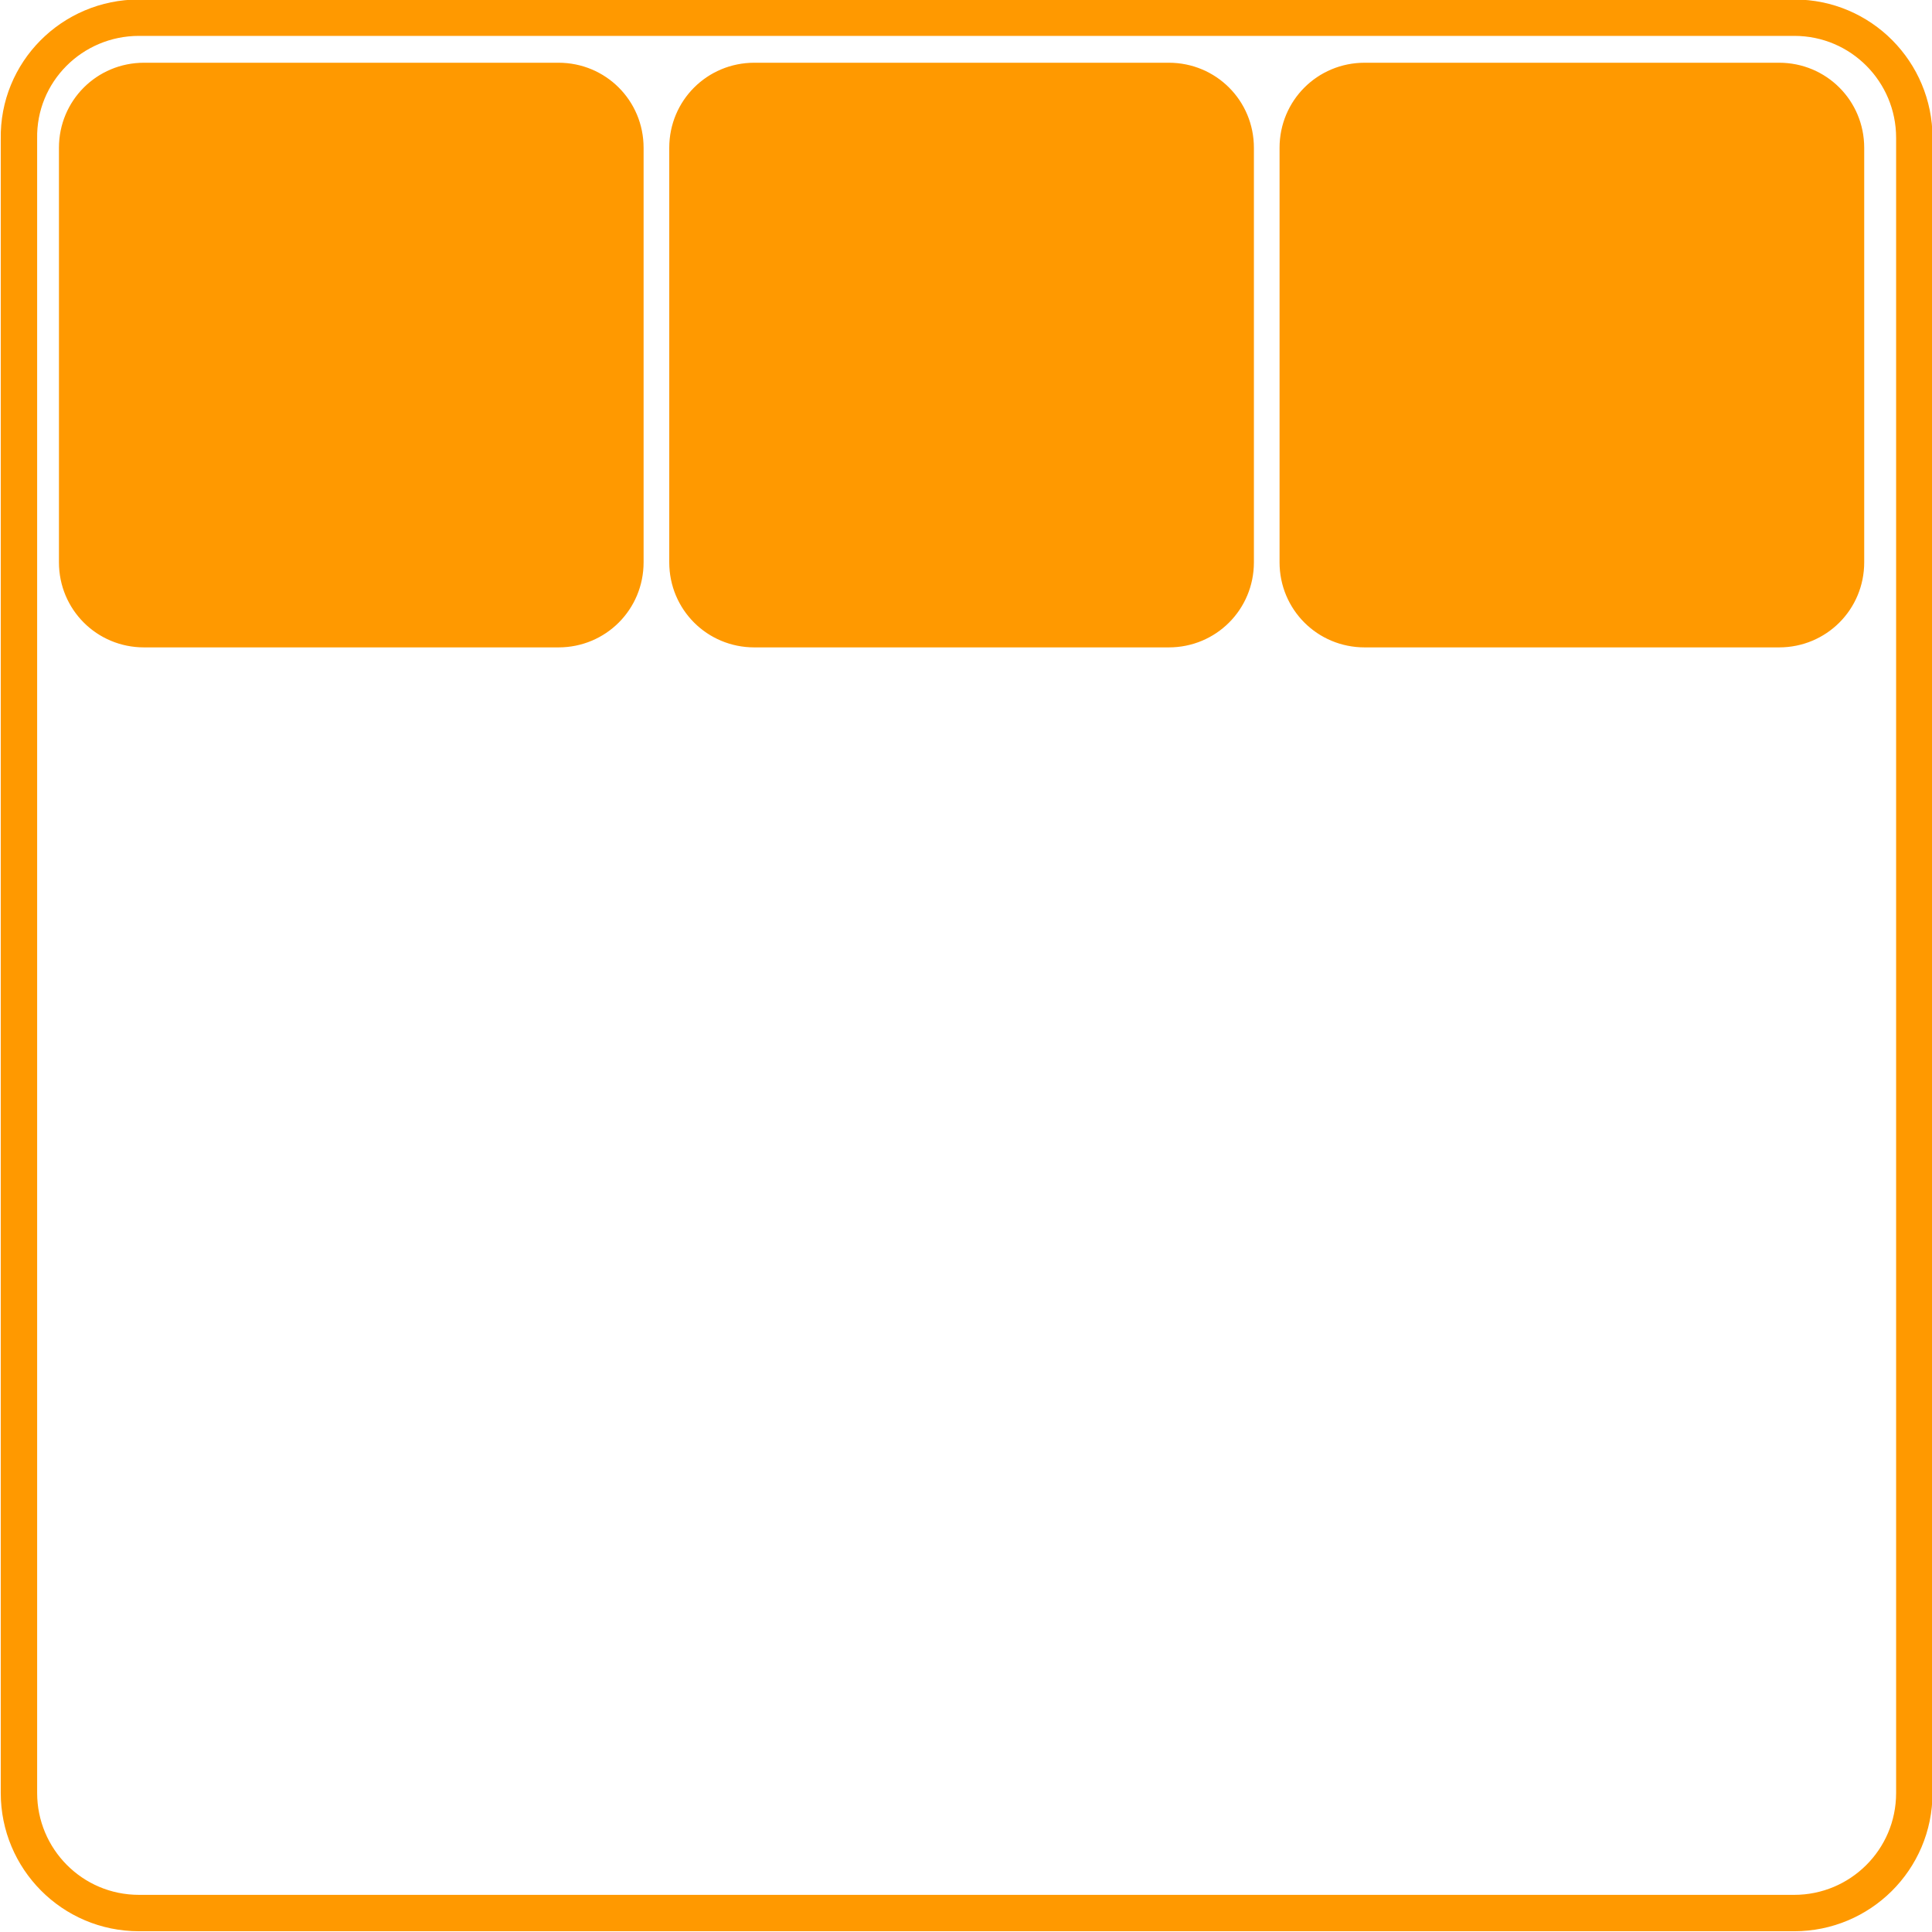
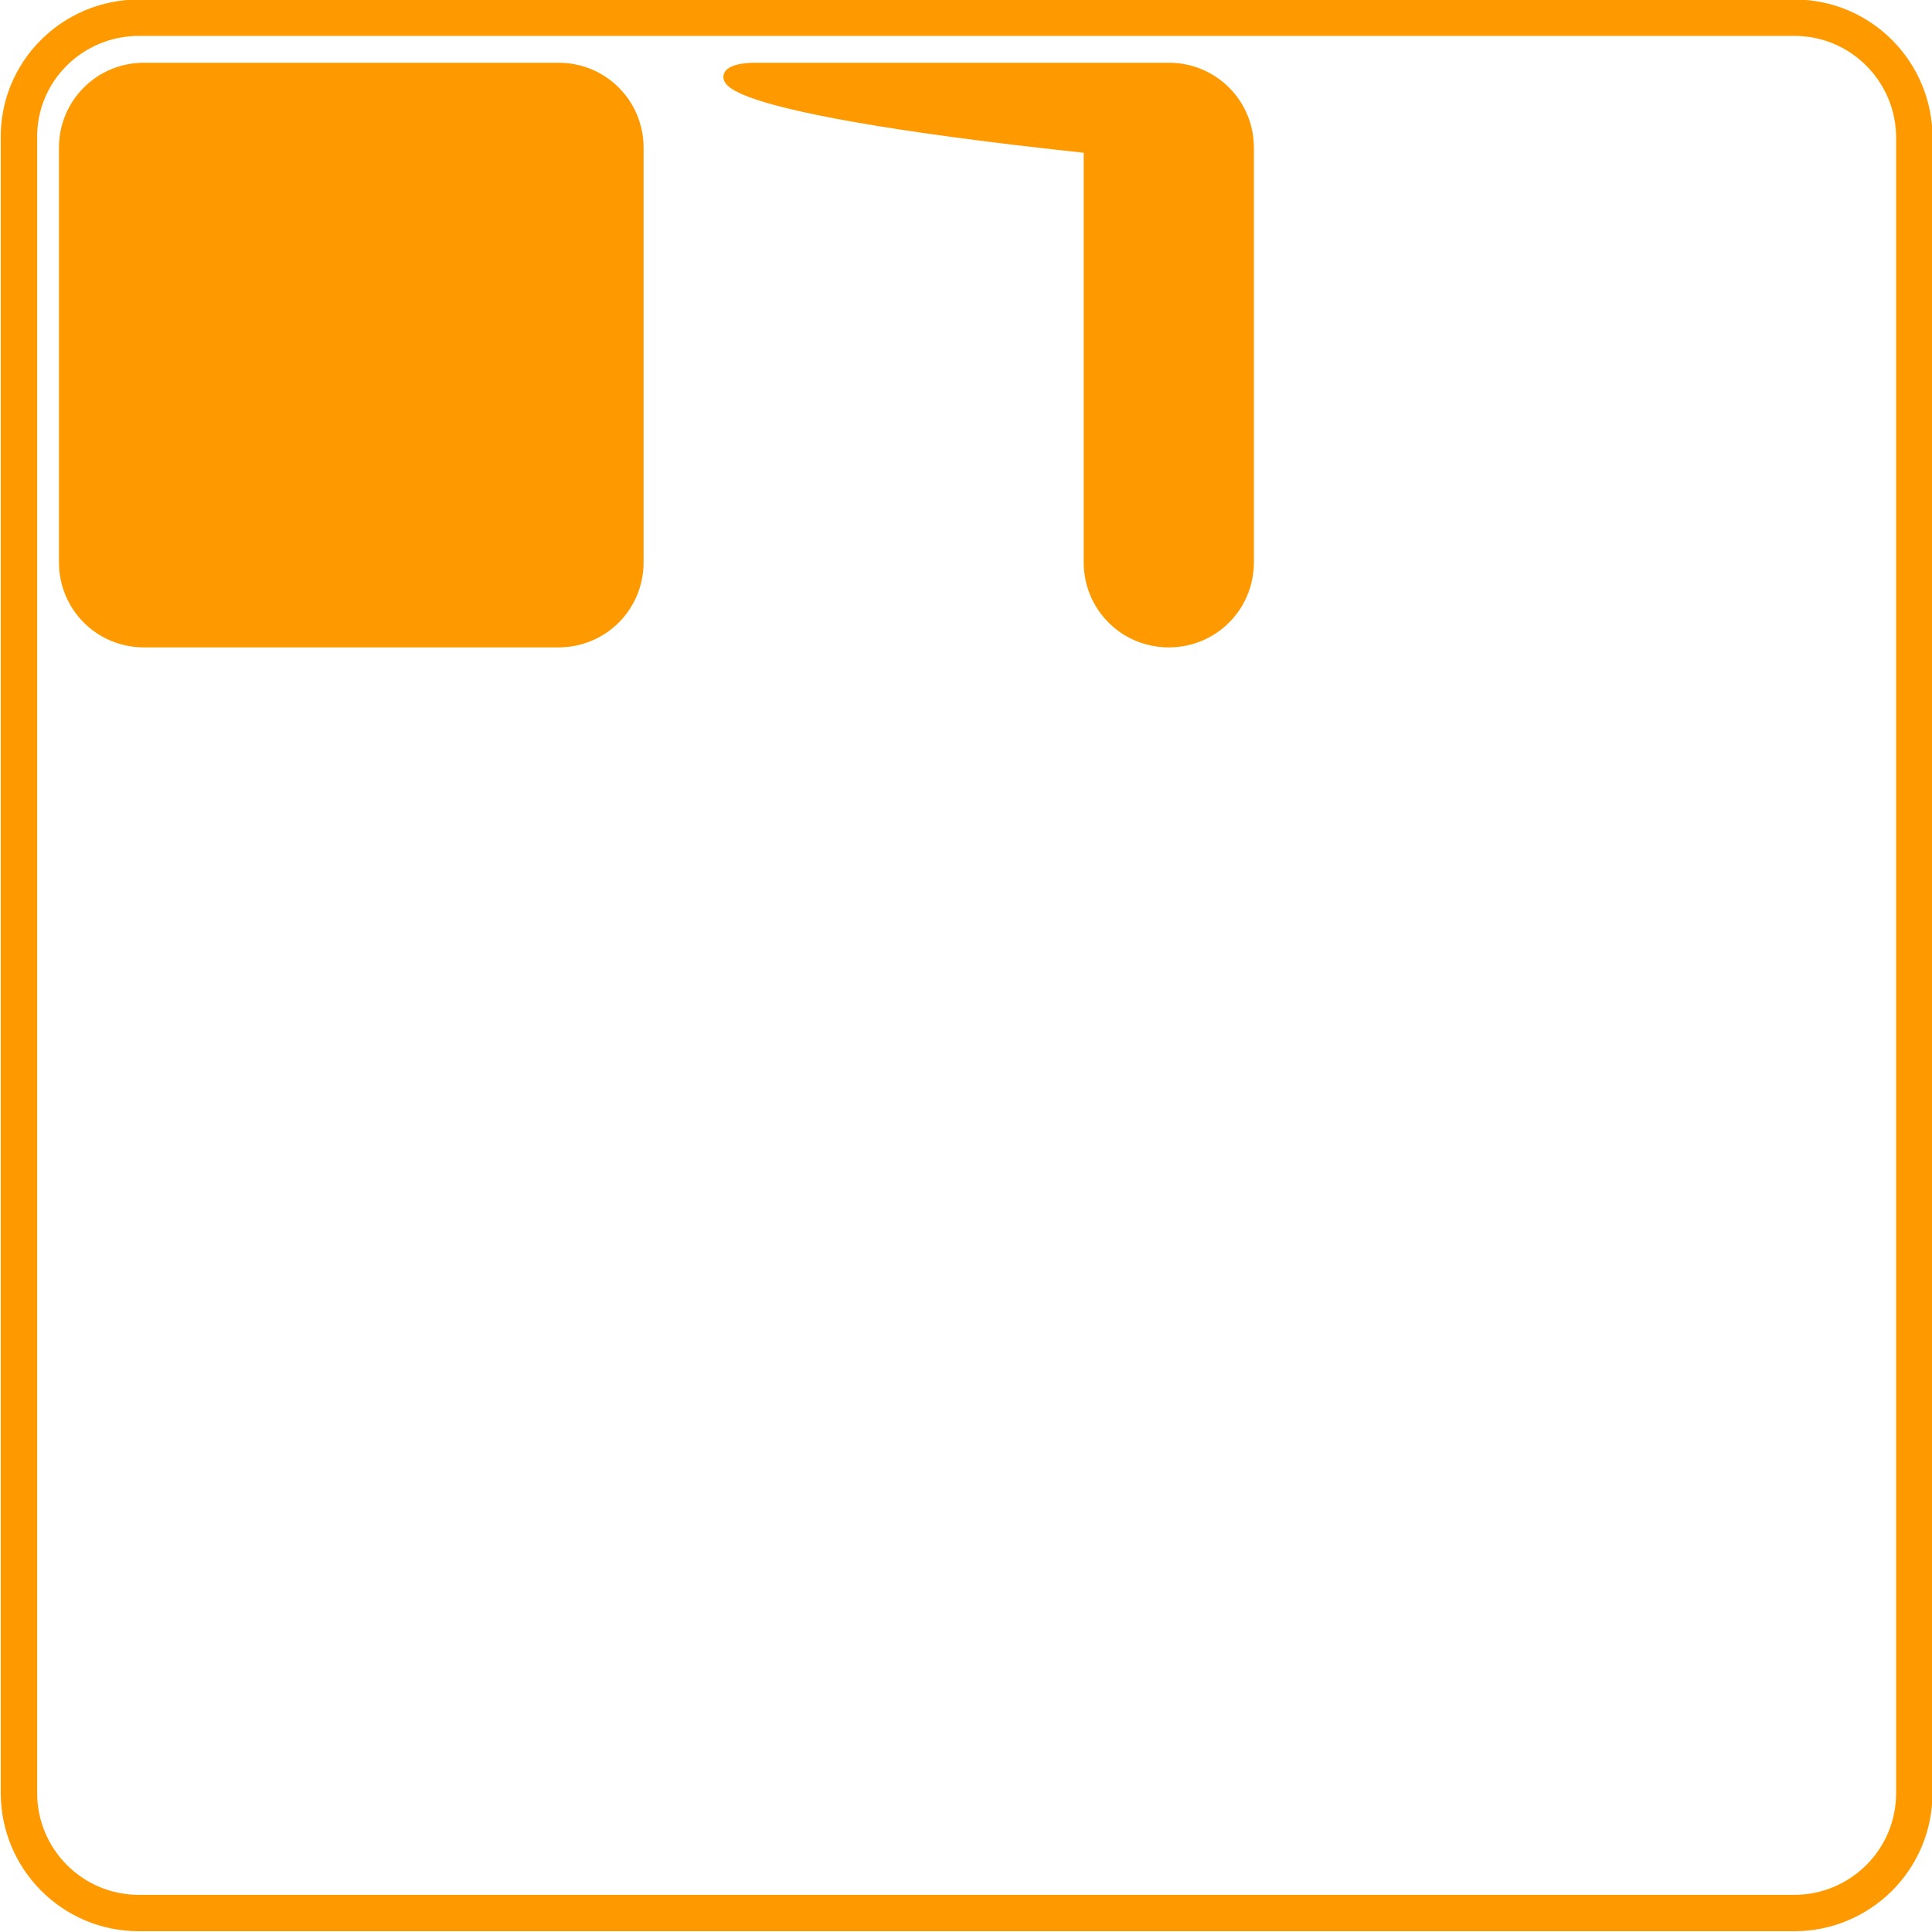
<svg xmlns="http://www.w3.org/2000/svg" version="1.1" id="Layer_1" x="0px" y="0px" viewBox="0 0 152.9 152.9" style="enable-background:new 0 0 152.9 152.9;" xml:space="preserve">
  <style type="text/css">
	.st0{fill:none;stroke:#FF9900;stroke-width:2.88;stroke-miterlimit:10;}
	.st1{fill:#FF9900;stroke:#FF9900;stroke-width:0.87;stroke-miterlimit:10;}
</style>
  <g>
    <path class="st0" d="M11,1.4h131c5.3,0,9.5,4.3,9.5,9.5v131c0,5.3-4.3,9.5-9.5,9.5H11c-5.3,0-9.5-4.3-9.5-9.5V11   C1.4,5.7,5.7,1.4,11,1.4z" />
    <path class="st1" d="M11.4,5.4h32.8c3.5,0,6.3,2.8,6.3,6.3v32.8c0,3.5-2.8,6.3-6.3,6.3H11.4c-3.5,0-6.3-2.8-6.3-6.3V11.7   C5.1,8.2,7.9,5.4,11.4,5.4z" />
-     <path class="st1" d="M59.7,5.4h32.8c3.5,0,6.3,2.8,6.3,6.3v32.8c0,3.5-2.8,6.3-6.3,6.3H59.7c-3.5,0-6.3-2.8-6.3-6.3V11.7   C53.4,8.2,56.2,5.4,59.7,5.4z" />
-     <path class="st1" d="M108,5.4h32.8c3.5,0,6.3,2.8,6.3,6.3v32.8c0,3.5-2.8,6.3-6.3,6.3H108c-3.5,0-6.3-2.8-6.3-6.3V11.7   C101.7,8.2,104.5,5.4,108,5.4z" />
+     <path class="st1" d="M59.7,5.4h32.8c3.5,0,6.3,2.8,6.3,6.3v32.8c0,3.5-2.8,6.3-6.3,6.3c-3.5,0-6.3-2.8-6.3-6.3V11.7   C53.4,8.2,56.2,5.4,59.7,5.4z" />
  </g>
</svg>